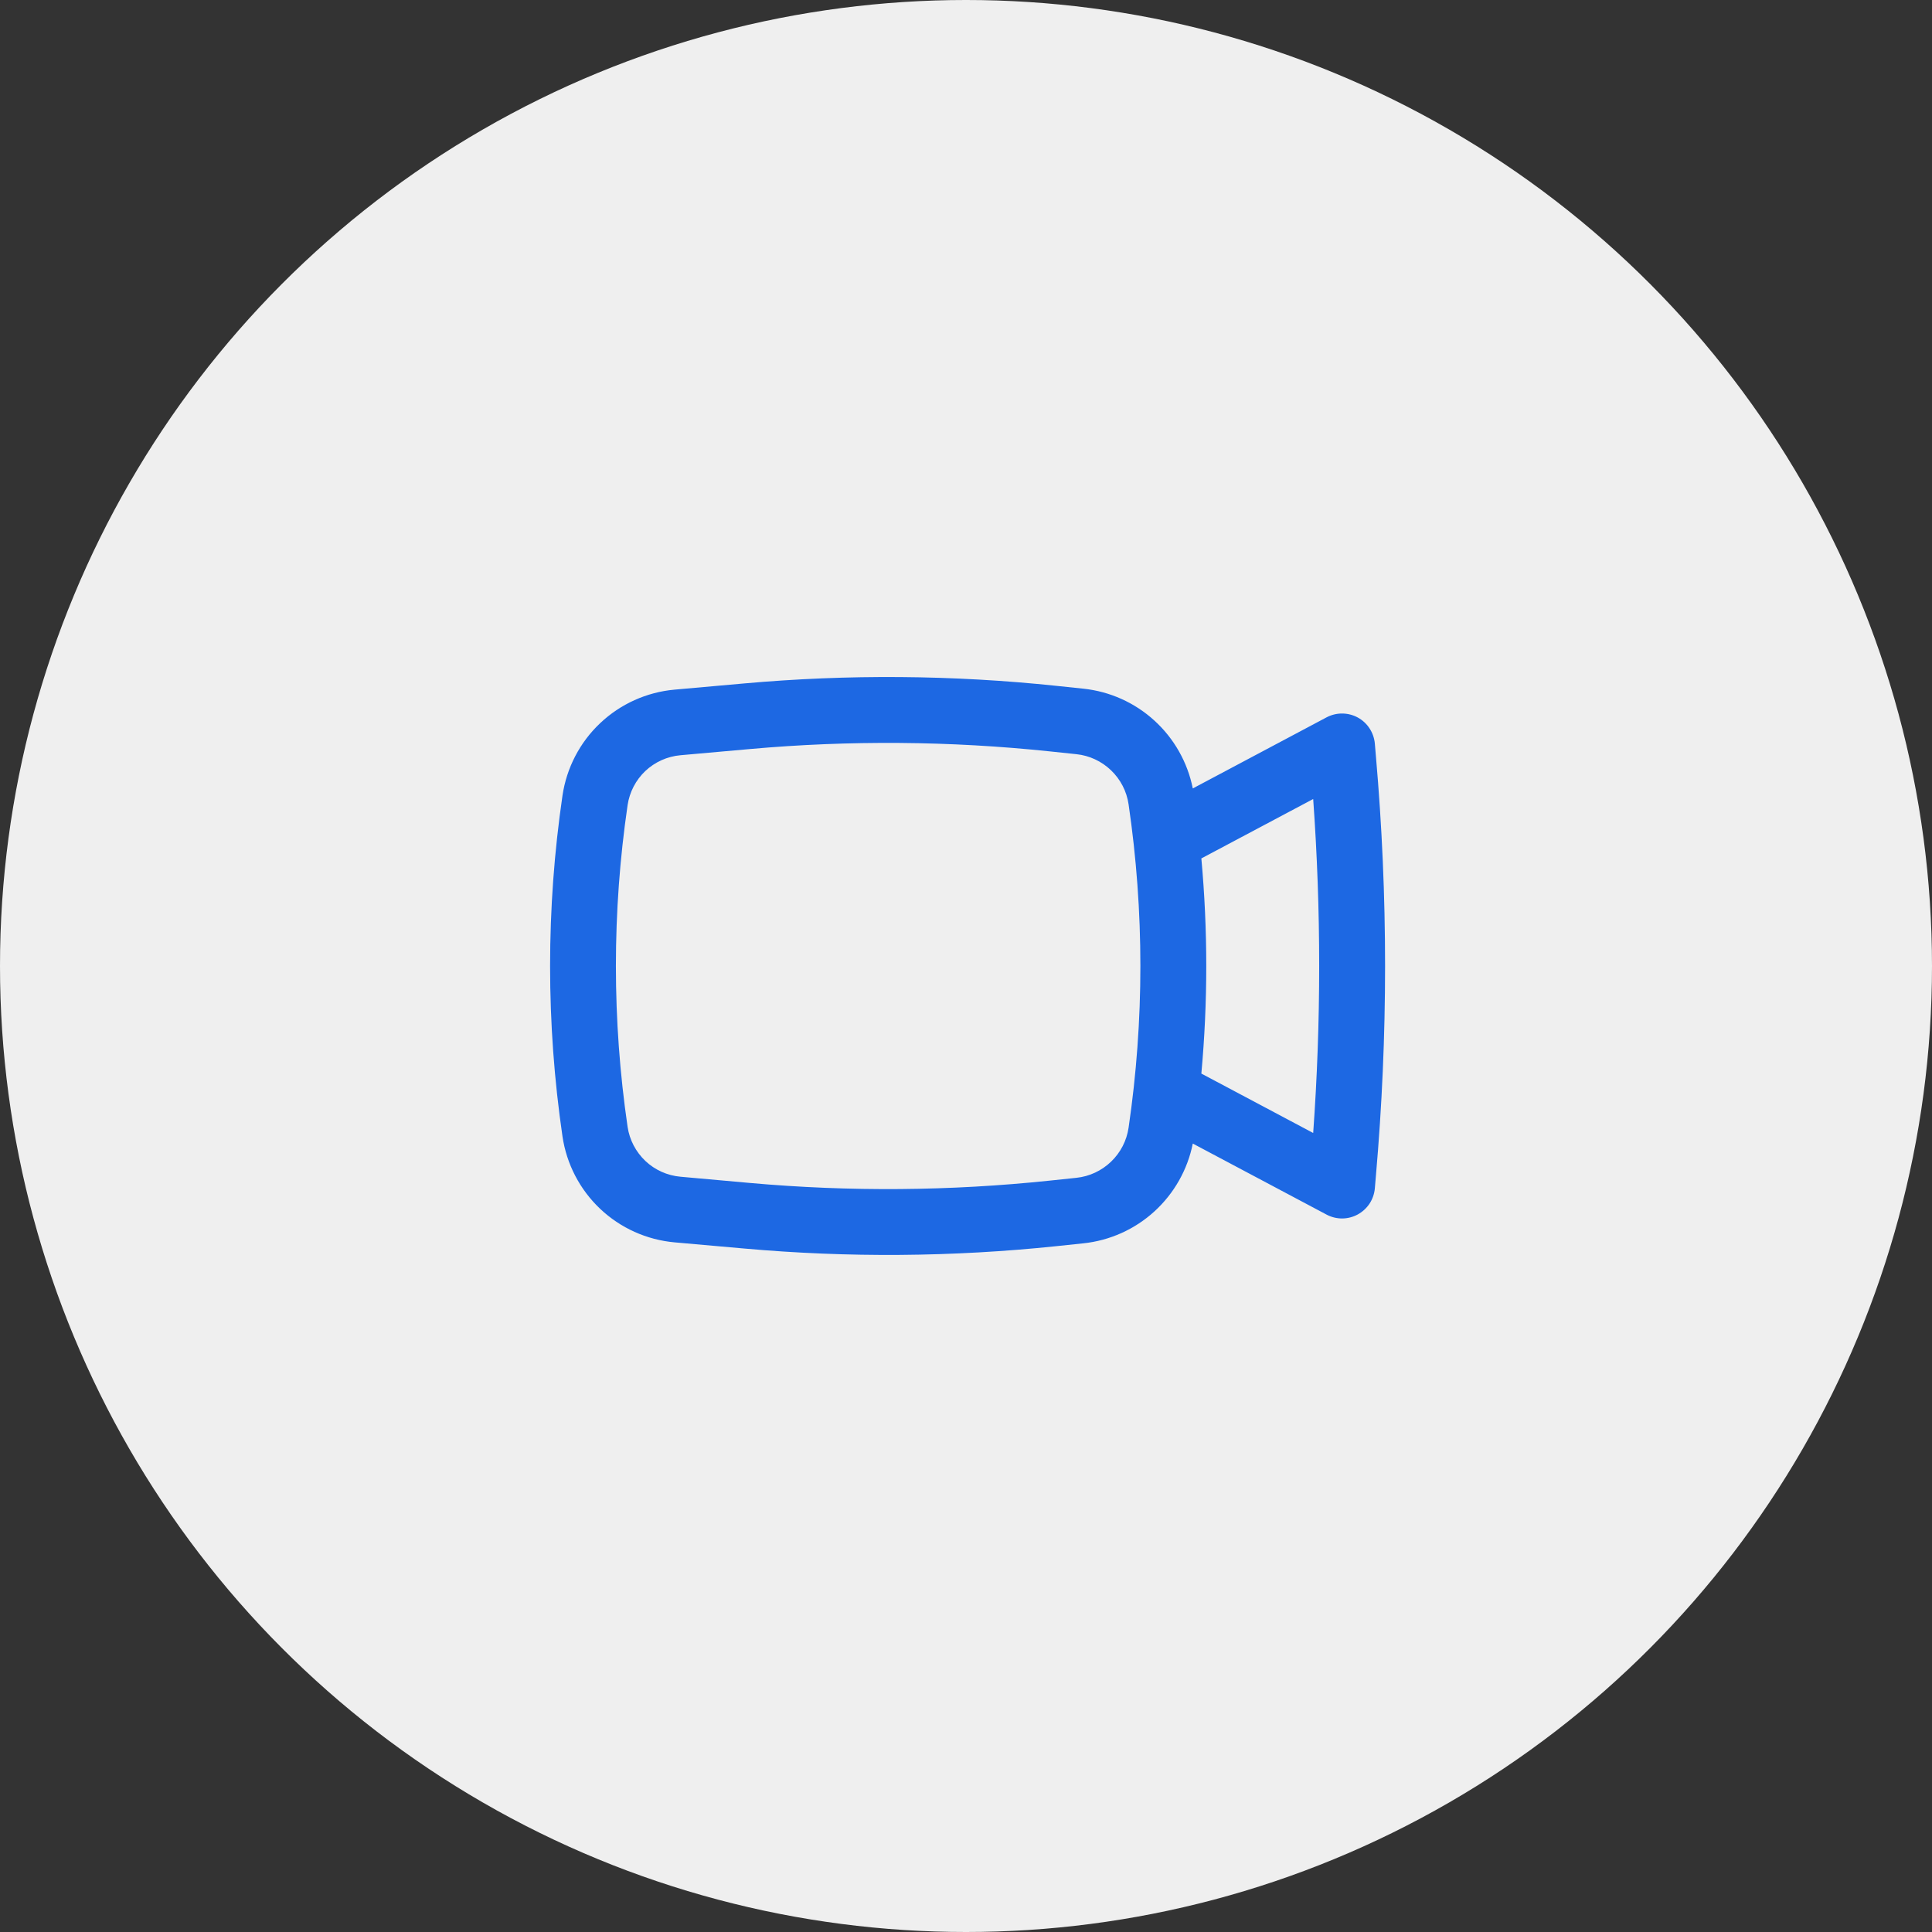
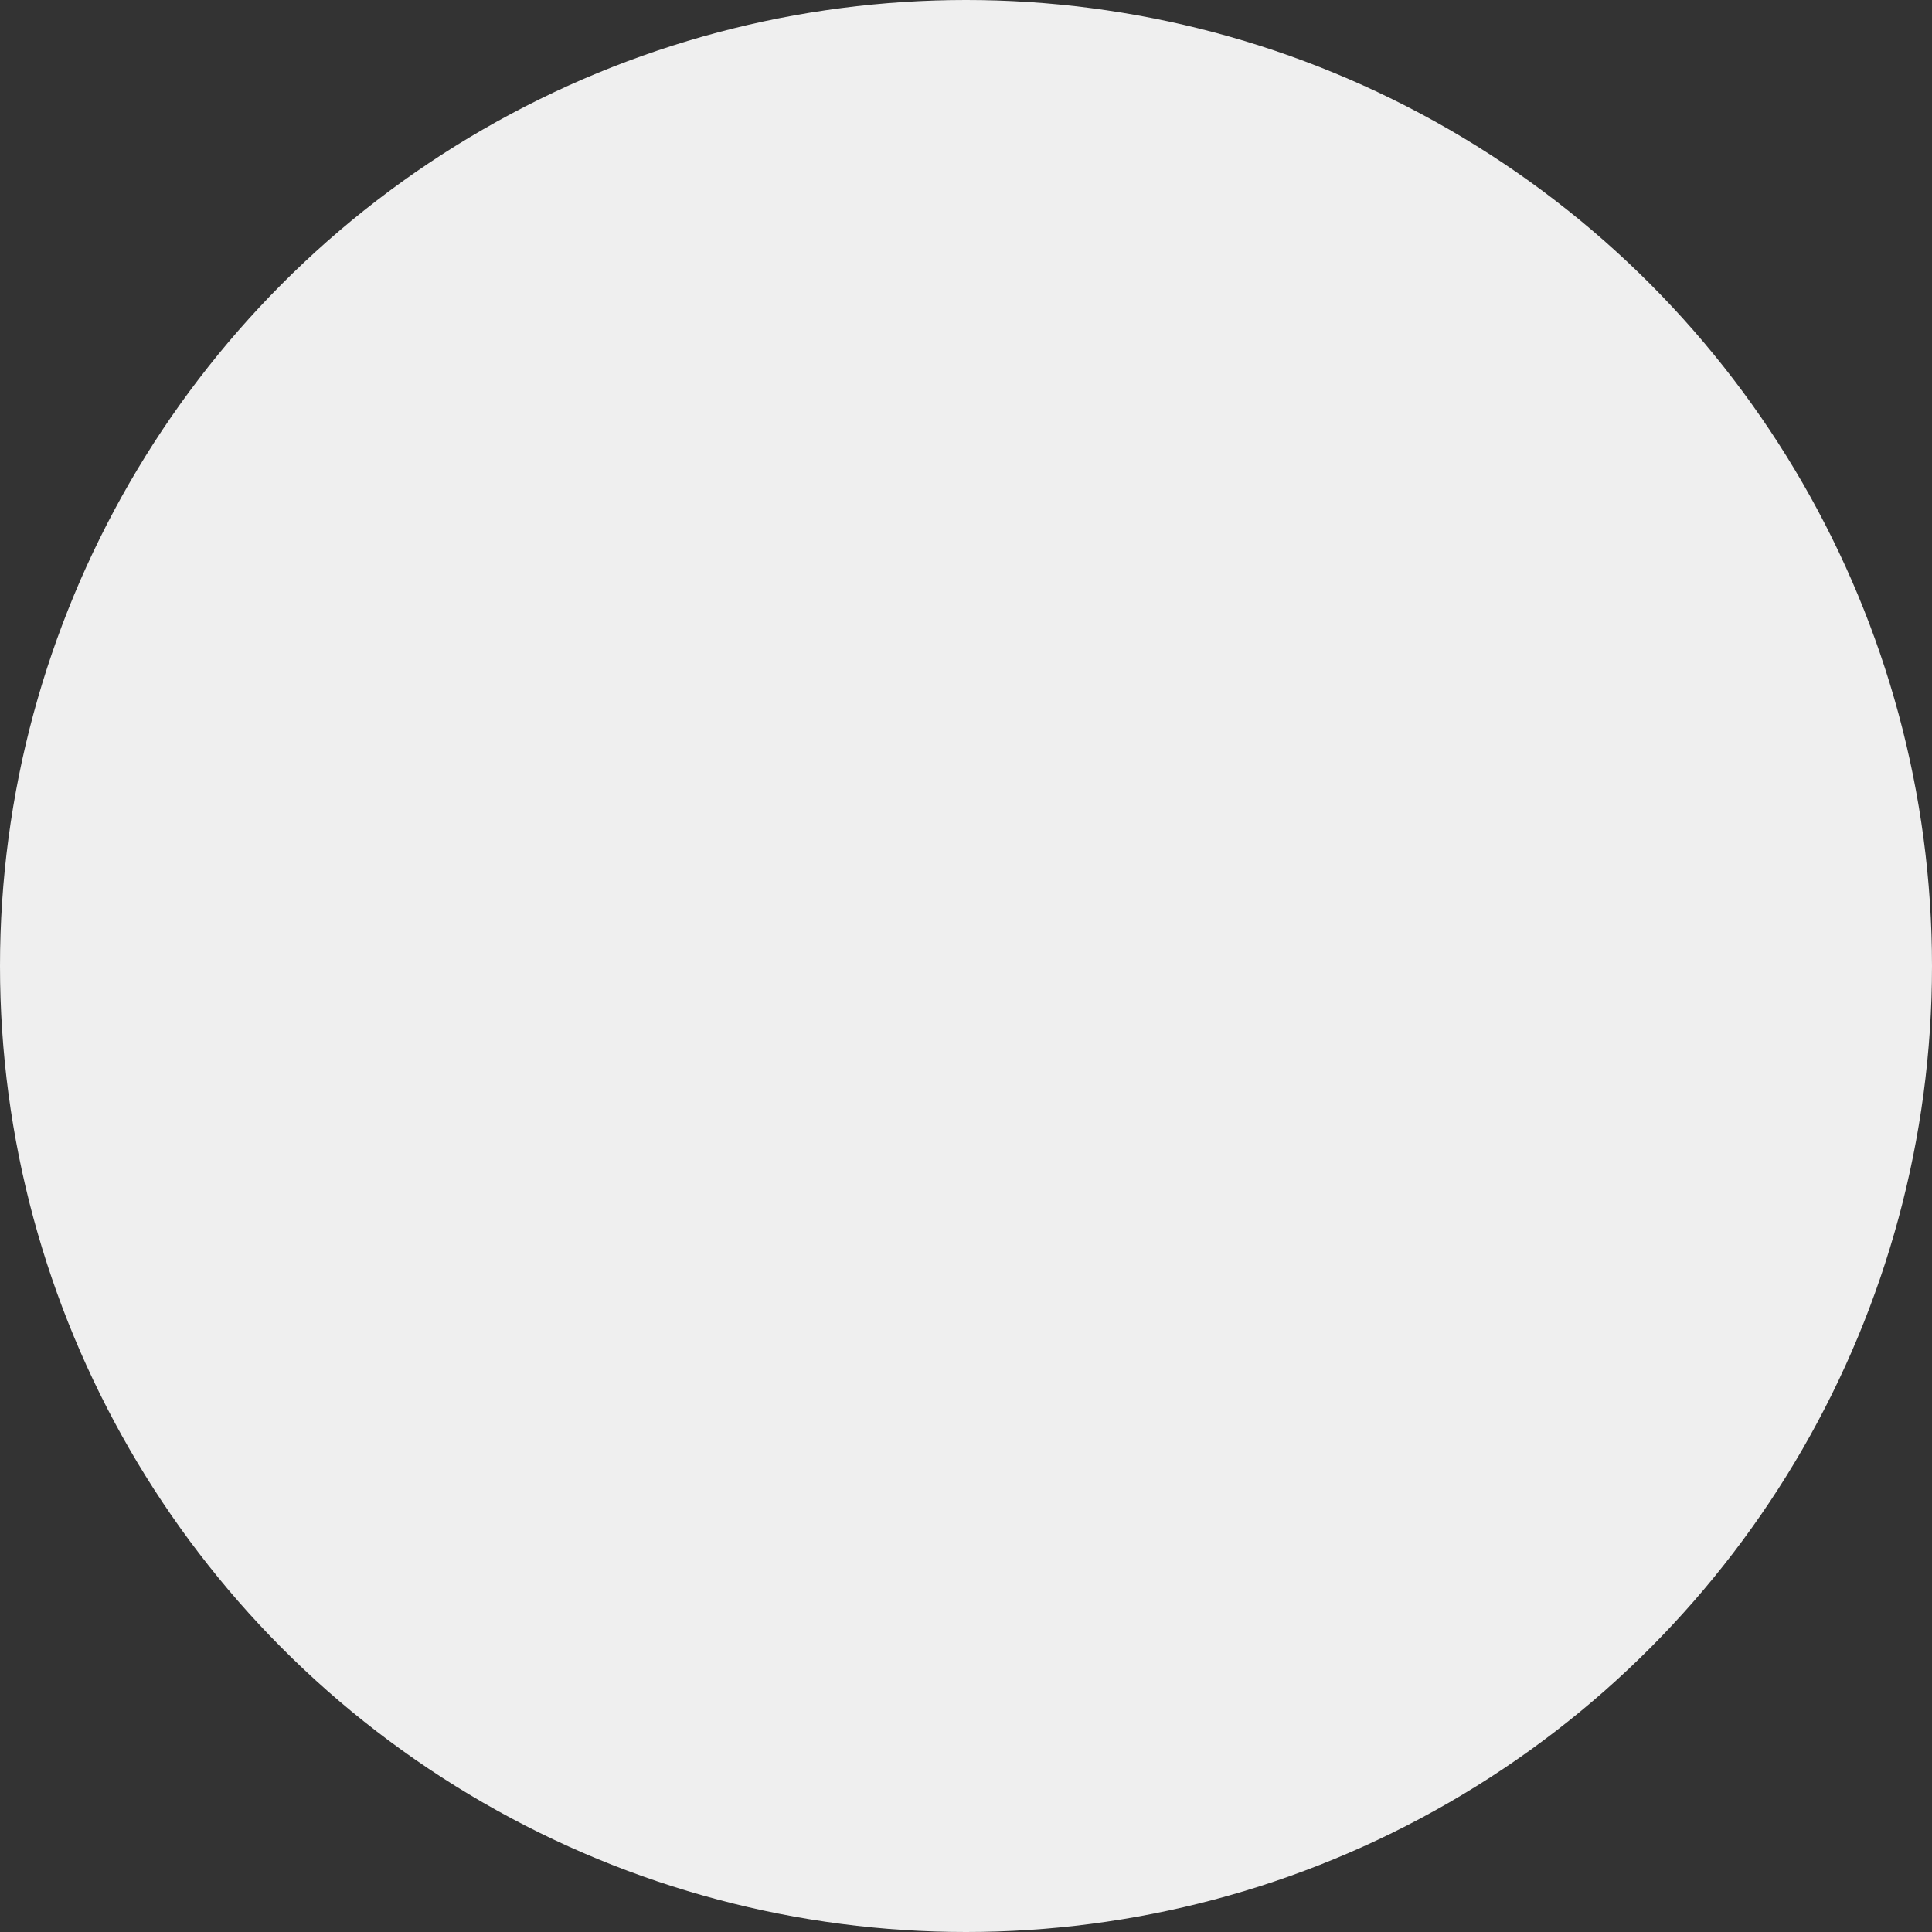
<svg xmlns="http://www.w3.org/2000/svg" width="44" height="44" viewBox="0 0 44 44" fill="none">
  <rect x="0" y="0" width="44" height="44" fill="#333333" stroke="none" />
  <circle cx="22" cy="22" r="22" fill="#EFEFEF" />
-   <path fill-rule="evenodd" clip-rule="evenodd" d="M24.062 15.62C21.697 15.371 19.313 15.353 16.945 15.565L15.363 15.706C14.728 15.763 14.131 16.032 13.668 16.47C13.204 16.908 12.903 17.489 12.81 18.12C12.434 20.693 12.434 23.307 12.81 25.88C12.903 26.511 13.205 27.092 13.668 27.53C14.131 27.968 14.729 28.237 15.364 28.294L16.945 28.434C19.314 28.646 21.698 28.628 24.064 28.38L24.672 28.316C25.275 28.253 25.843 27.998 26.291 27.589C26.739 27.18 27.046 26.639 27.165 26.044L30.212 27.662C30.321 27.72 30.443 27.75 30.567 27.75C30.691 27.749 30.812 27.718 30.921 27.659C31.03 27.599 31.123 27.514 31.191 27.411C31.259 27.307 31.3 27.188 31.311 27.065L31.335 26.781C31.614 23.599 31.614 20.399 31.335 17.218L31.311 16.934C31.3 16.811 31.258 16.692 31.19 16.588C31.122 16.484 31.03 16.399 30.921 16.34C30.812 16.281 30.69 16.25 30.566 16.25C30.442 16.249 30.32 16.28 30.21 16.338L27.165 17.956C27.046 17.361 26.739 16.819 26.291 16.411C25.843 16.002 25.275 15.747 24.672 15.684L24.062 15.62ZM17.078 17.059C19.351 16.856 21.637 16.874 23.905 17.112L24.514 17.176C24.811 17.207 25.089 17.337 25.304 17.544C25.52 17.751 25.66 18.023 25.703 18.319C26.061 20.76 26.061 23.239 25.703 25.681C25.66 25.977 25.52 26.249 25.304 26.456C25.089 26.663 24.811 26.793 24.514 26.824L23.905 26.888C21.637 27.126 19.351 27.144 17.078 26.941L15.496 26.799C15.197 26.772 14.916 26.646 14.698 26.44C14.48 26.233 14.337 25.96 14.293 25.663C13.938 23.234 13.938 20.766 14.293 18.337C14.337 18.04 14.479 17.766 14.697 17.559C14.916 17.353 15.197 17.227 15.496 17.2L17.078 17.059ZM27.36 19.55C27.509 21.18 27.509 22.82 27.36 24.45L29.907 25.803C30.089 23.271 30.089 20.729 29.907 18.197L27.36 19.55Z" fill="#1D68E3" />
</svg>